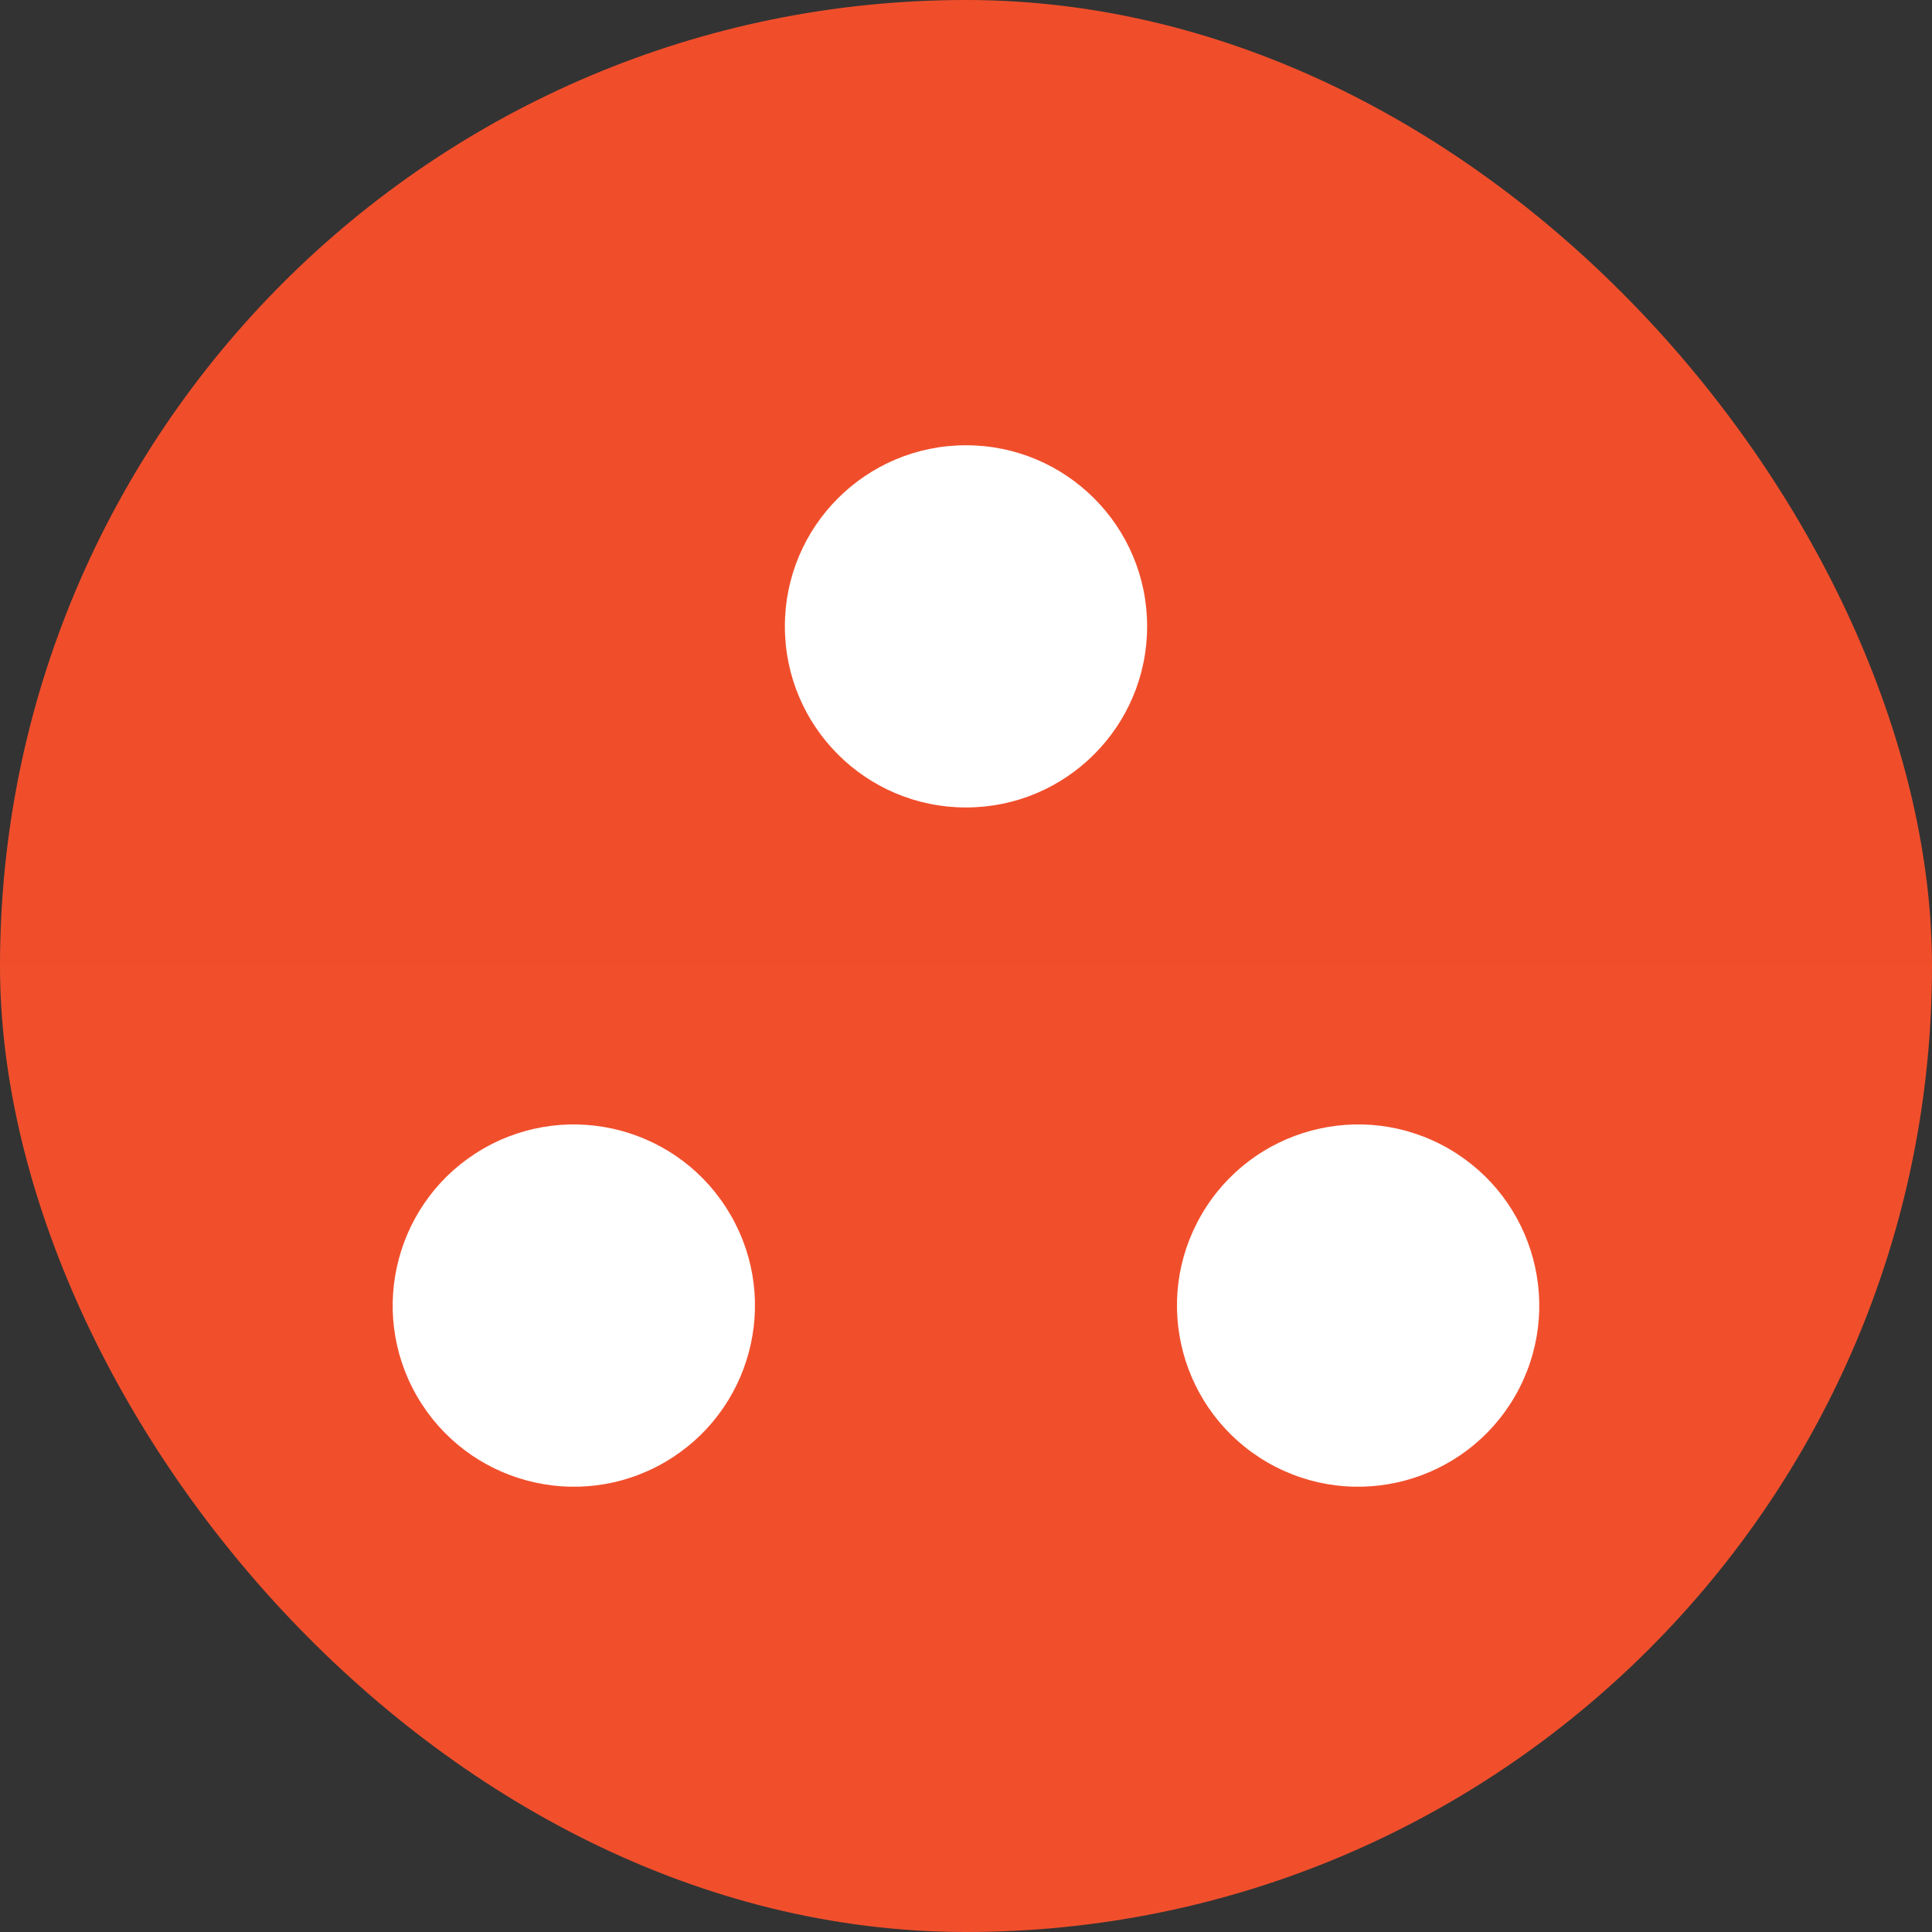
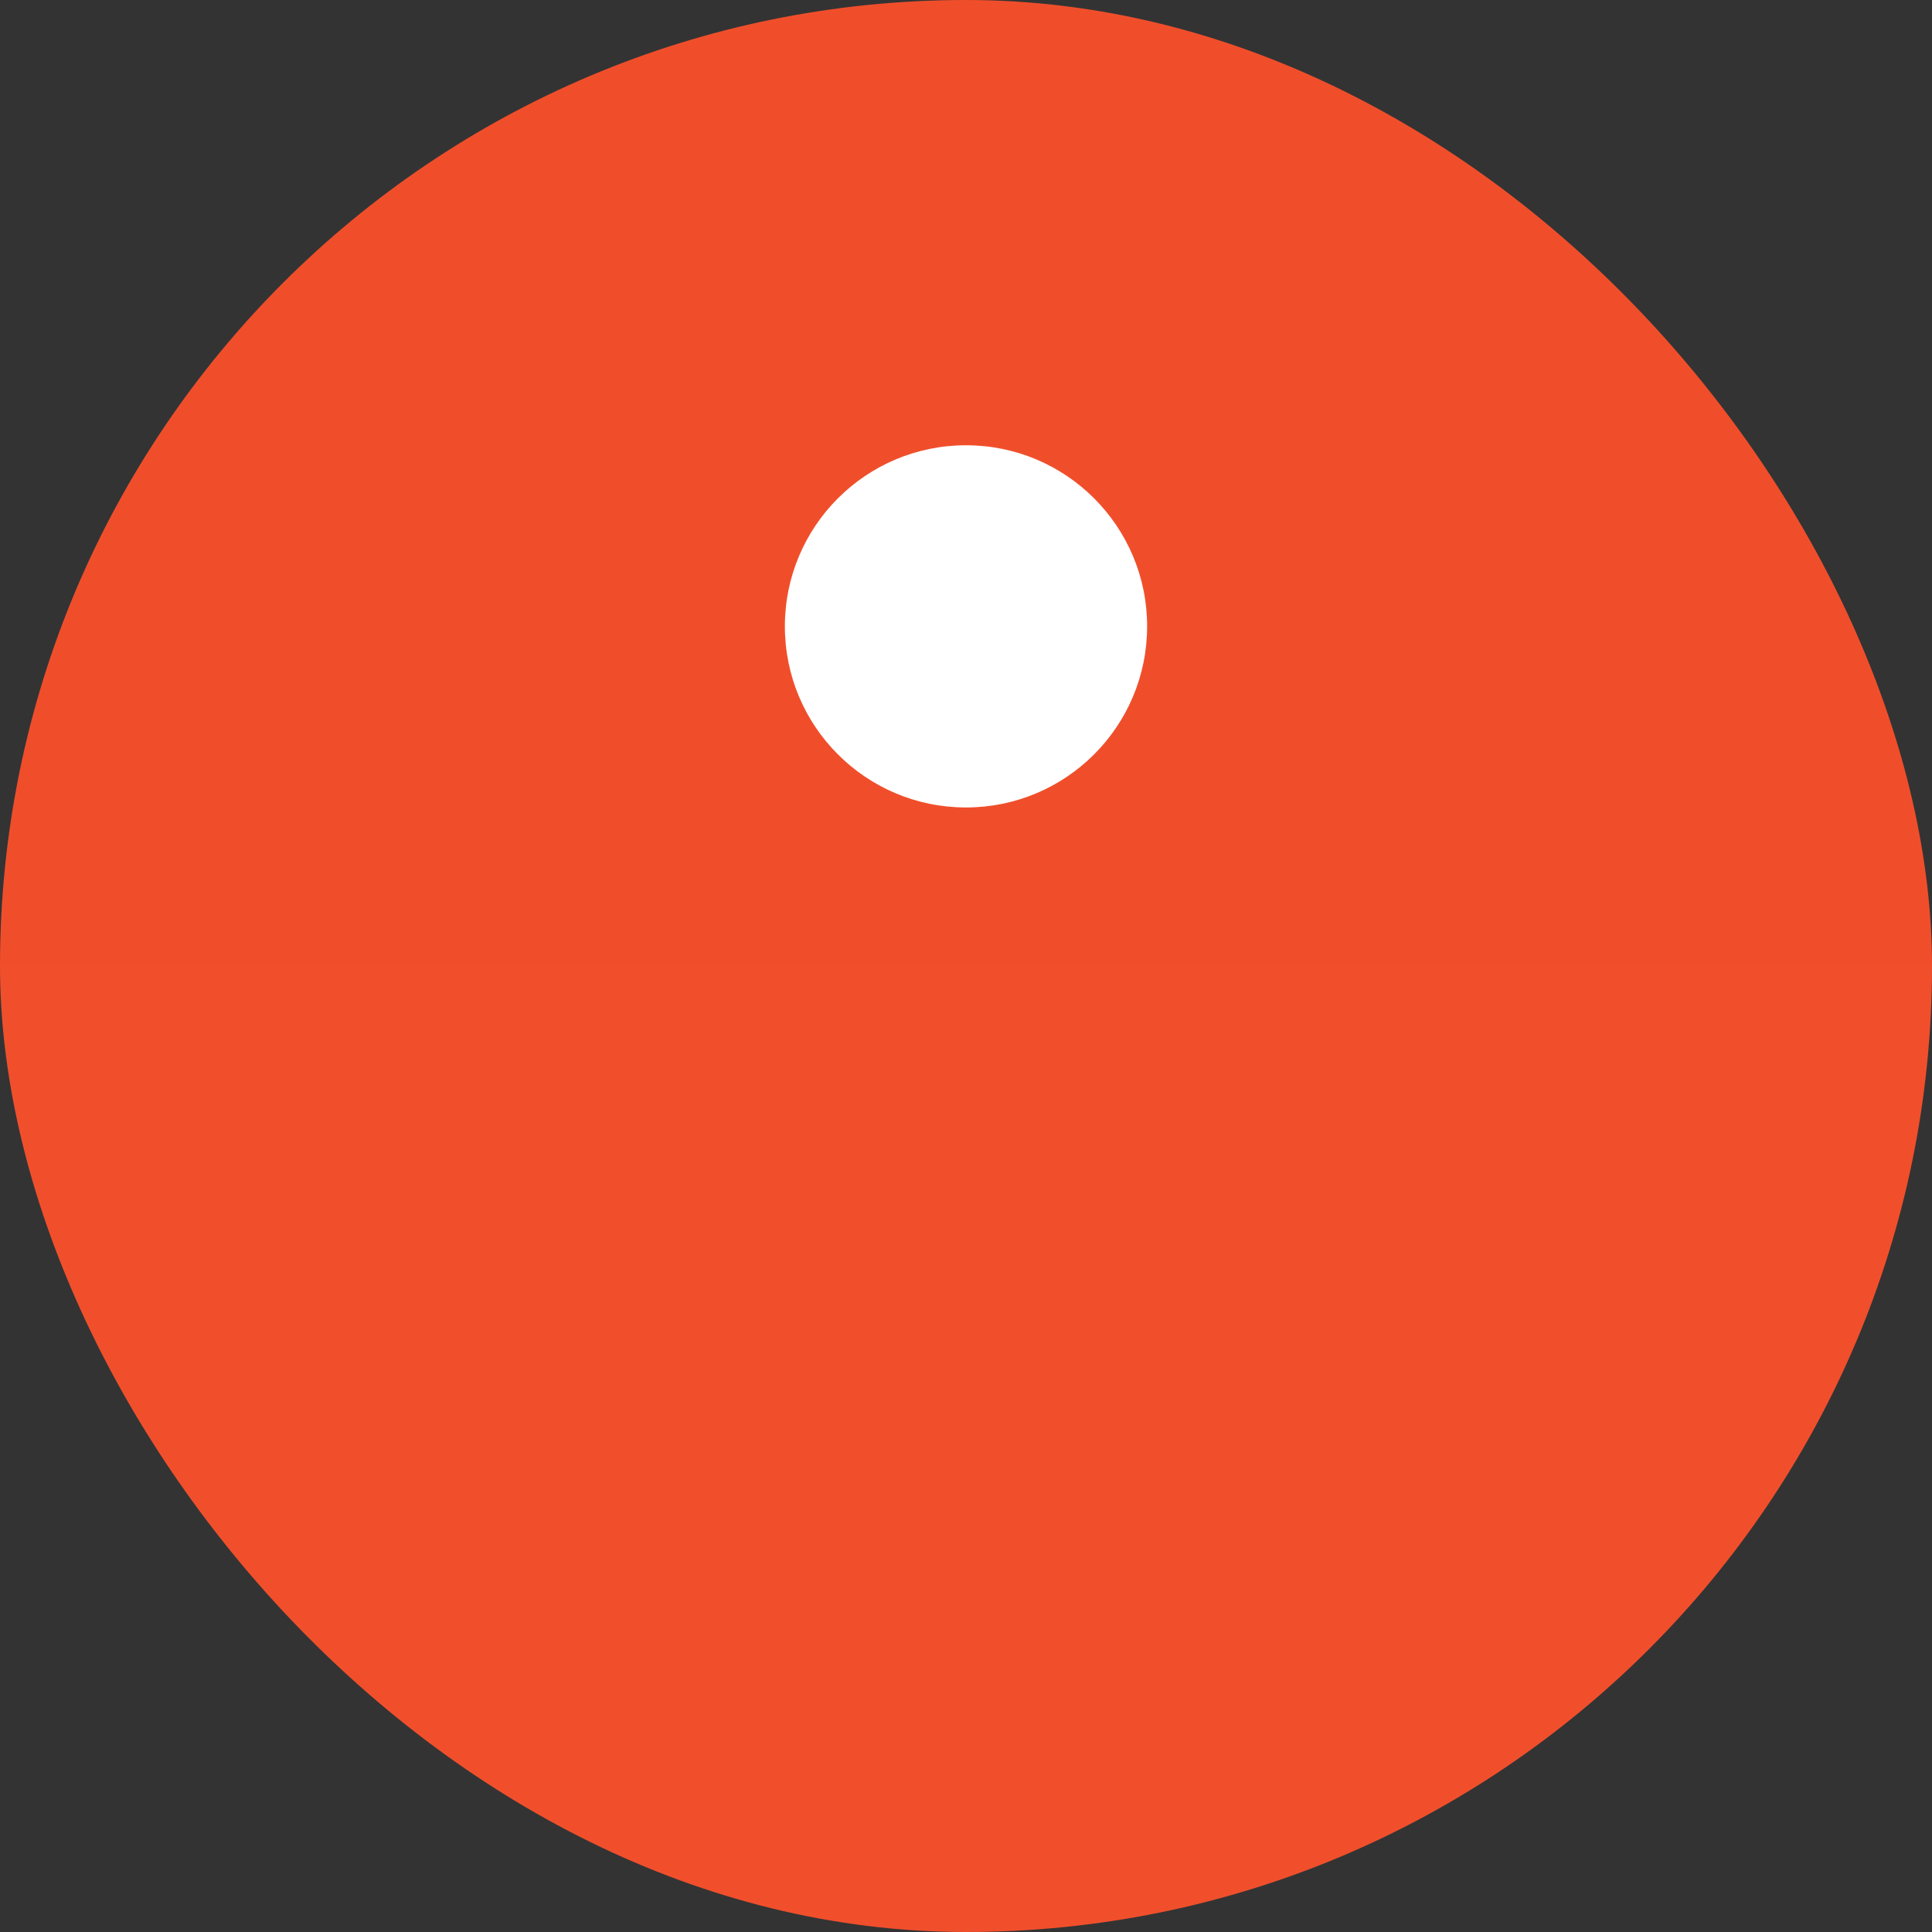
<svg xmlns="http://www.w3.org/2000/svg" width="32" height="32" viewBox="0 0 32 32" fill="none">
  <rect x="0" y="0" width="32" height="32" fill="#333333" stroke="none" />
  <rect width="32" height="32" rx="16" fill="url(#paint0_linear_187_645)" />
  <path d="M19 10.374C19 12.031 17.657 13.374 16 13.374C14.343 13.374 13 12.031 13 10.374C13 8.718 14.343 7.375 16 7.375C17.657 7.375 19 8.718 19 10.374Z" fill="white" />
-   <path d="M20.995 24.223C19.56 23.394 19.068 21.559 19.897 20.125C20.725 18.69 22.56 18.198 23.995 19.026C25.43 19.855 25.921 21.69 25.093 23.125C24.264 24.559 22.43 25.051 20.995 24.223Z" fill="white" />
-   <path d="M8.004 19.026C9.439 18.198 11.274 18.69 12.102 20.125C12.931 21.559 12.439 23.394 11.004 24.223C9.57 25.051 7.735 24.559 6.906 23.125C6.078 21.69 6.57 19.855 8.004 19.026Z" fill="white" />
  <defs>
    <linearGradient id="paint0_linear_187_645" x1="16" y1="0" x2="16" y2="32" gradientUnits="userSpaceOnUse">
      <stop stop-color="#F04E2B" />
      <stop offset="1" stop-color="#F14F2C" />
    </linearGradient>
  </defs>
</svg>